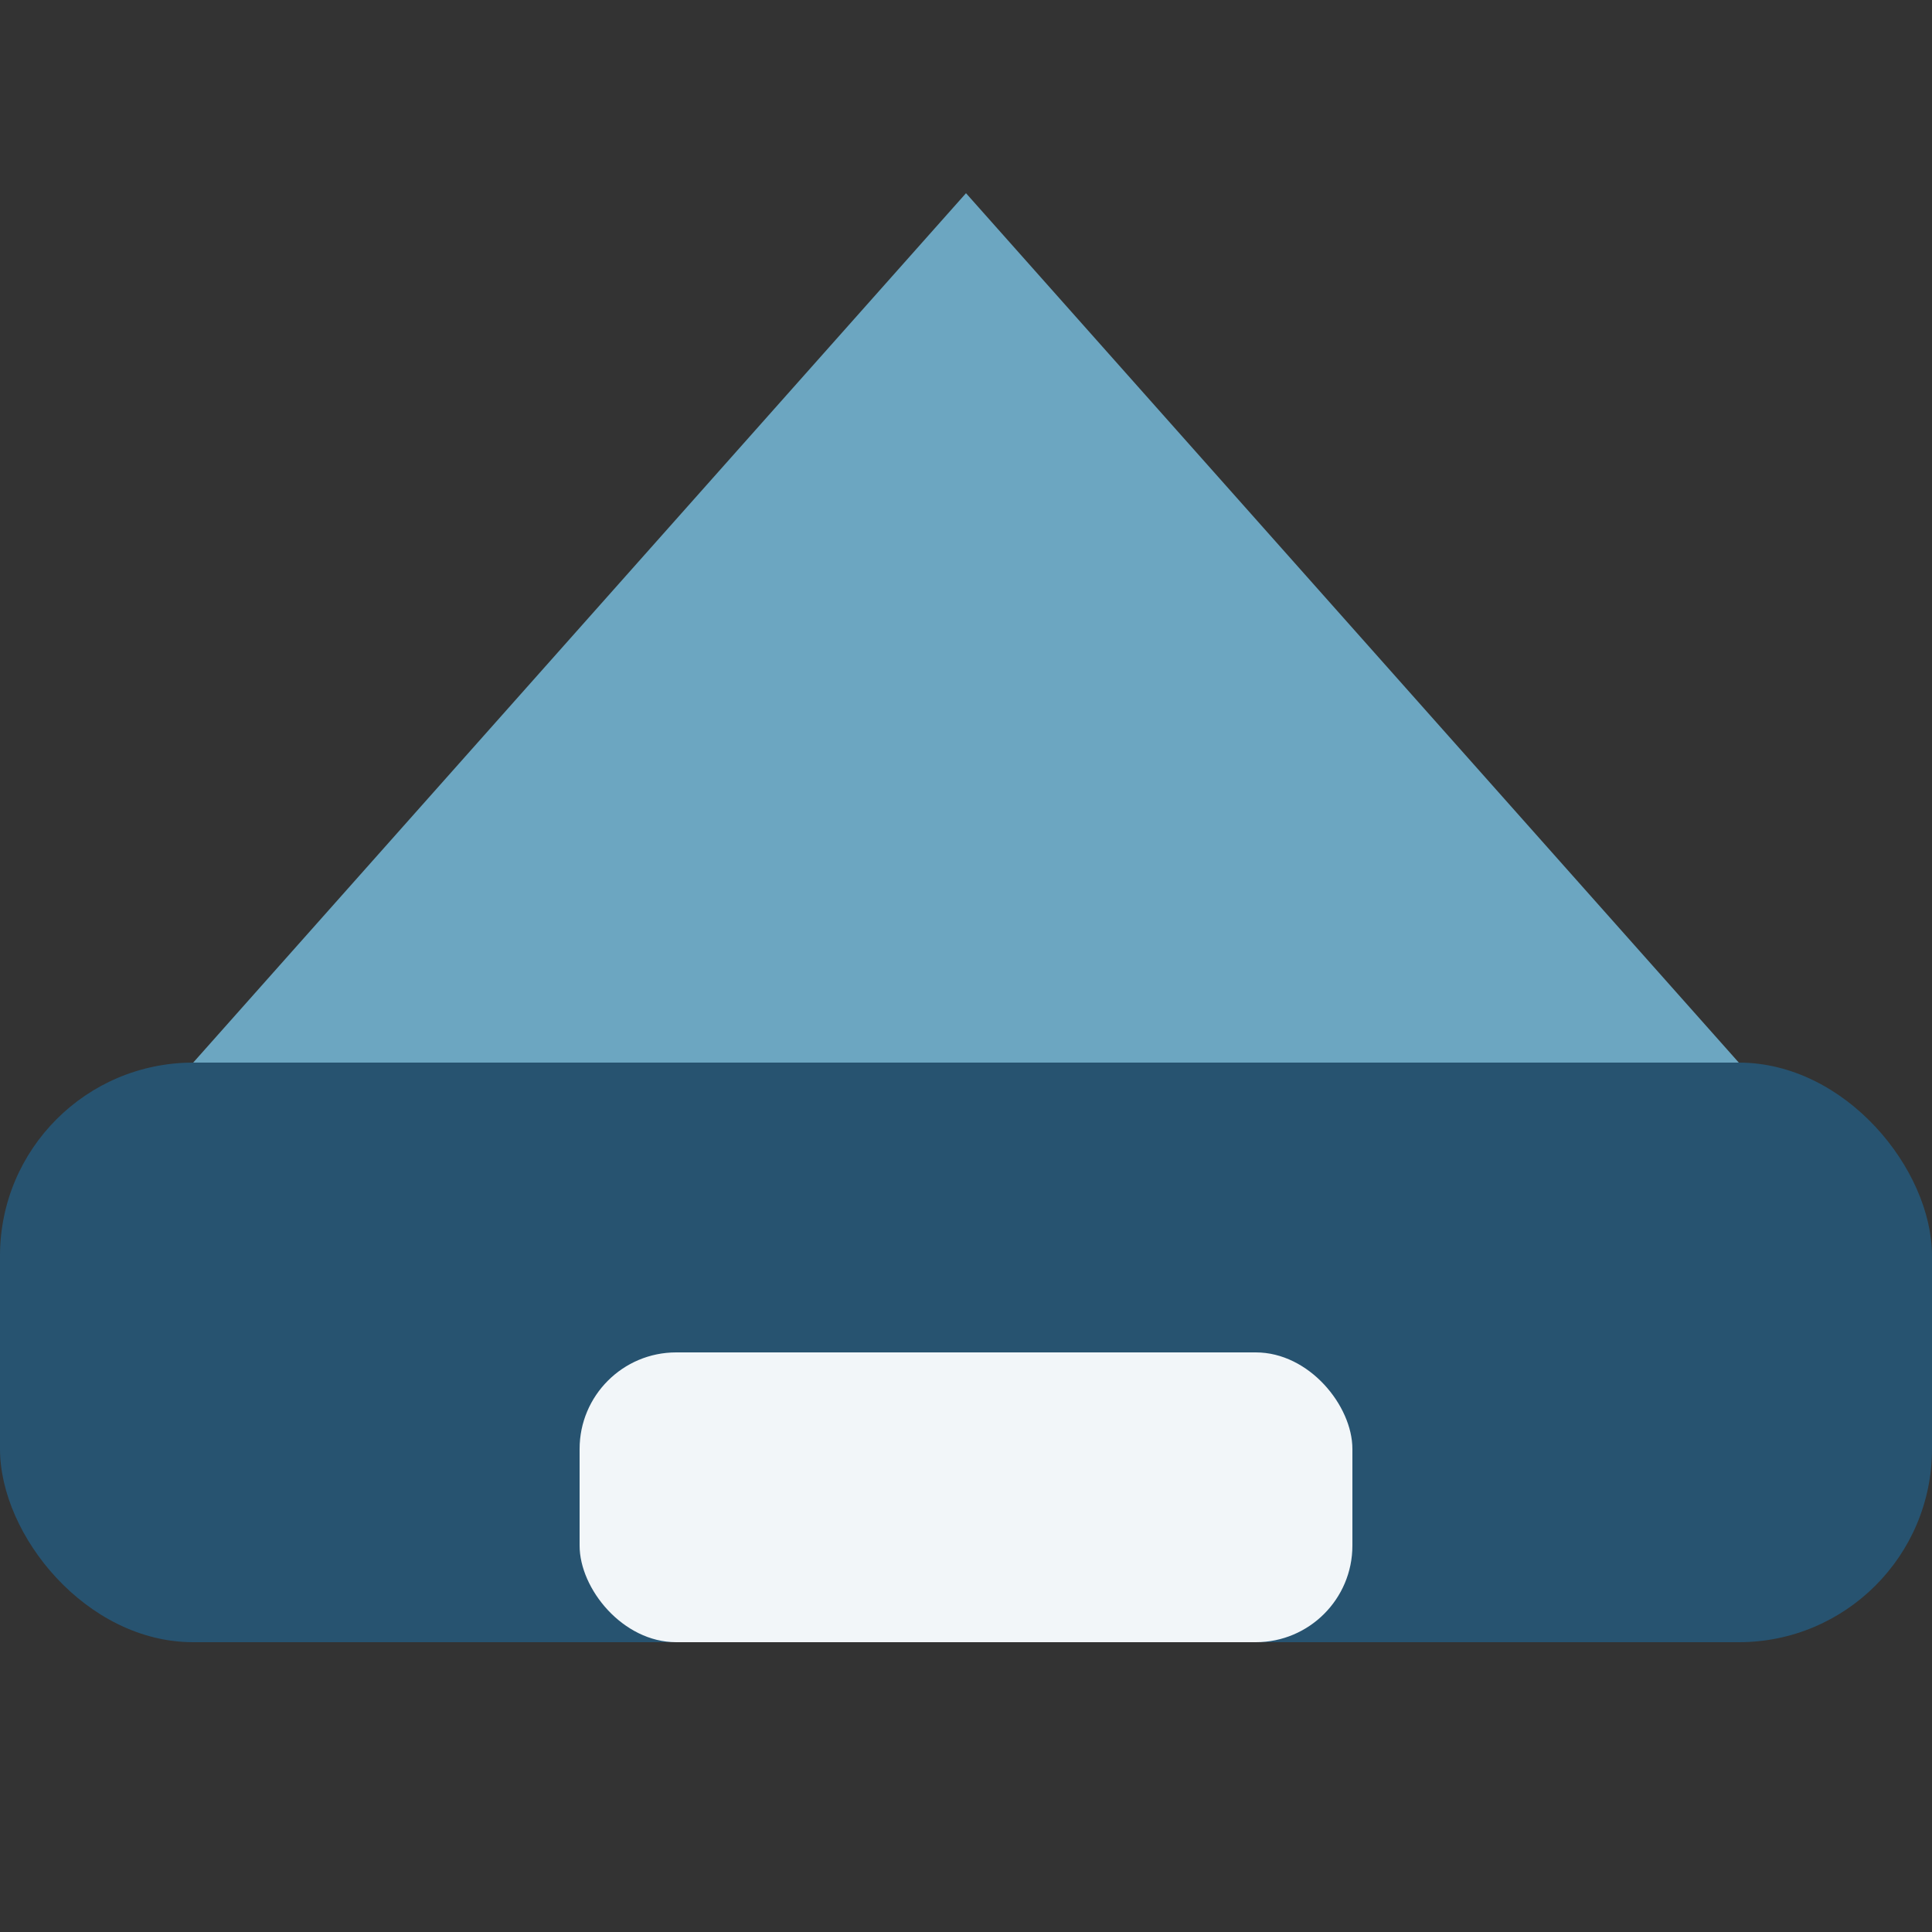
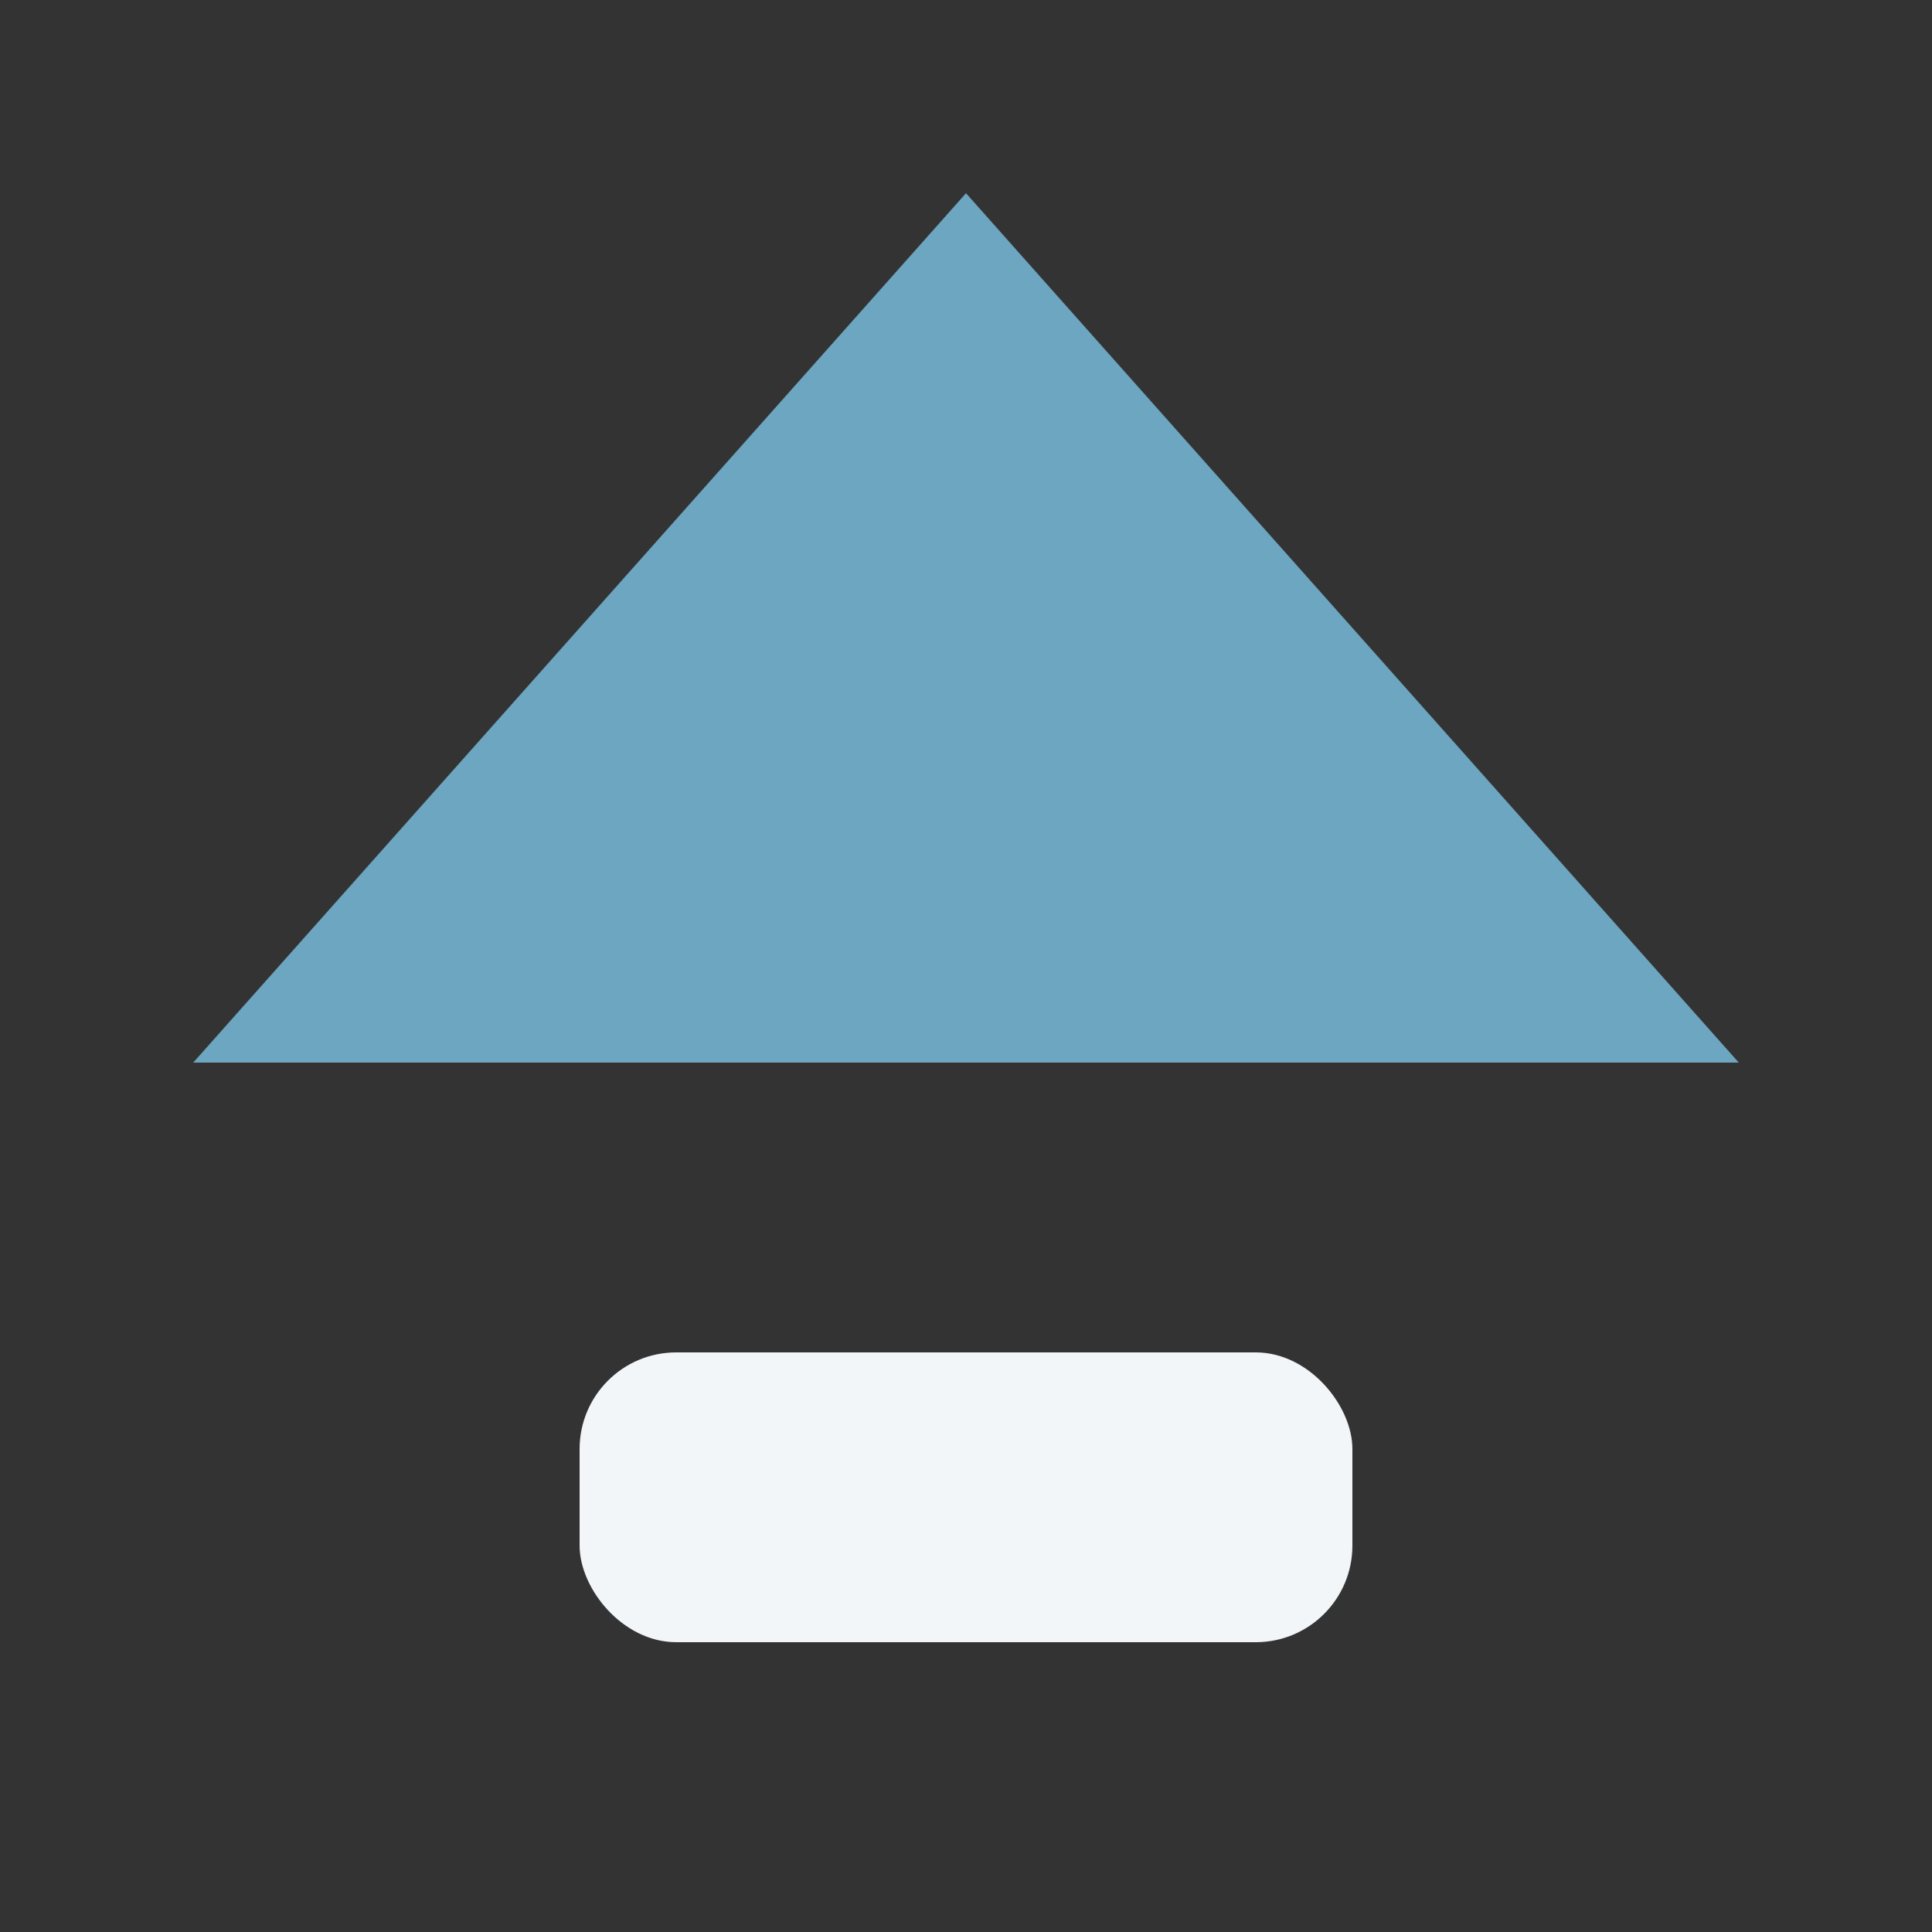
<svg xmlns="http://www.w3.org/2000/svg" width="40" height="40" viewBox="0 0 40 40">
  <rect x="0" y="0" width="40" height="40" fill="#333333" stroke="none" />
-   <rect x="0" y="22" width="40" height="12" rx="4" fill="#275370" />
  <polygon points="20,4 36,22 4,22" fill="#6CA6C1" />
  <rect x="12" y="28" width="16" height="6" rx="2" fill="#F2F6F9" />
</svg>